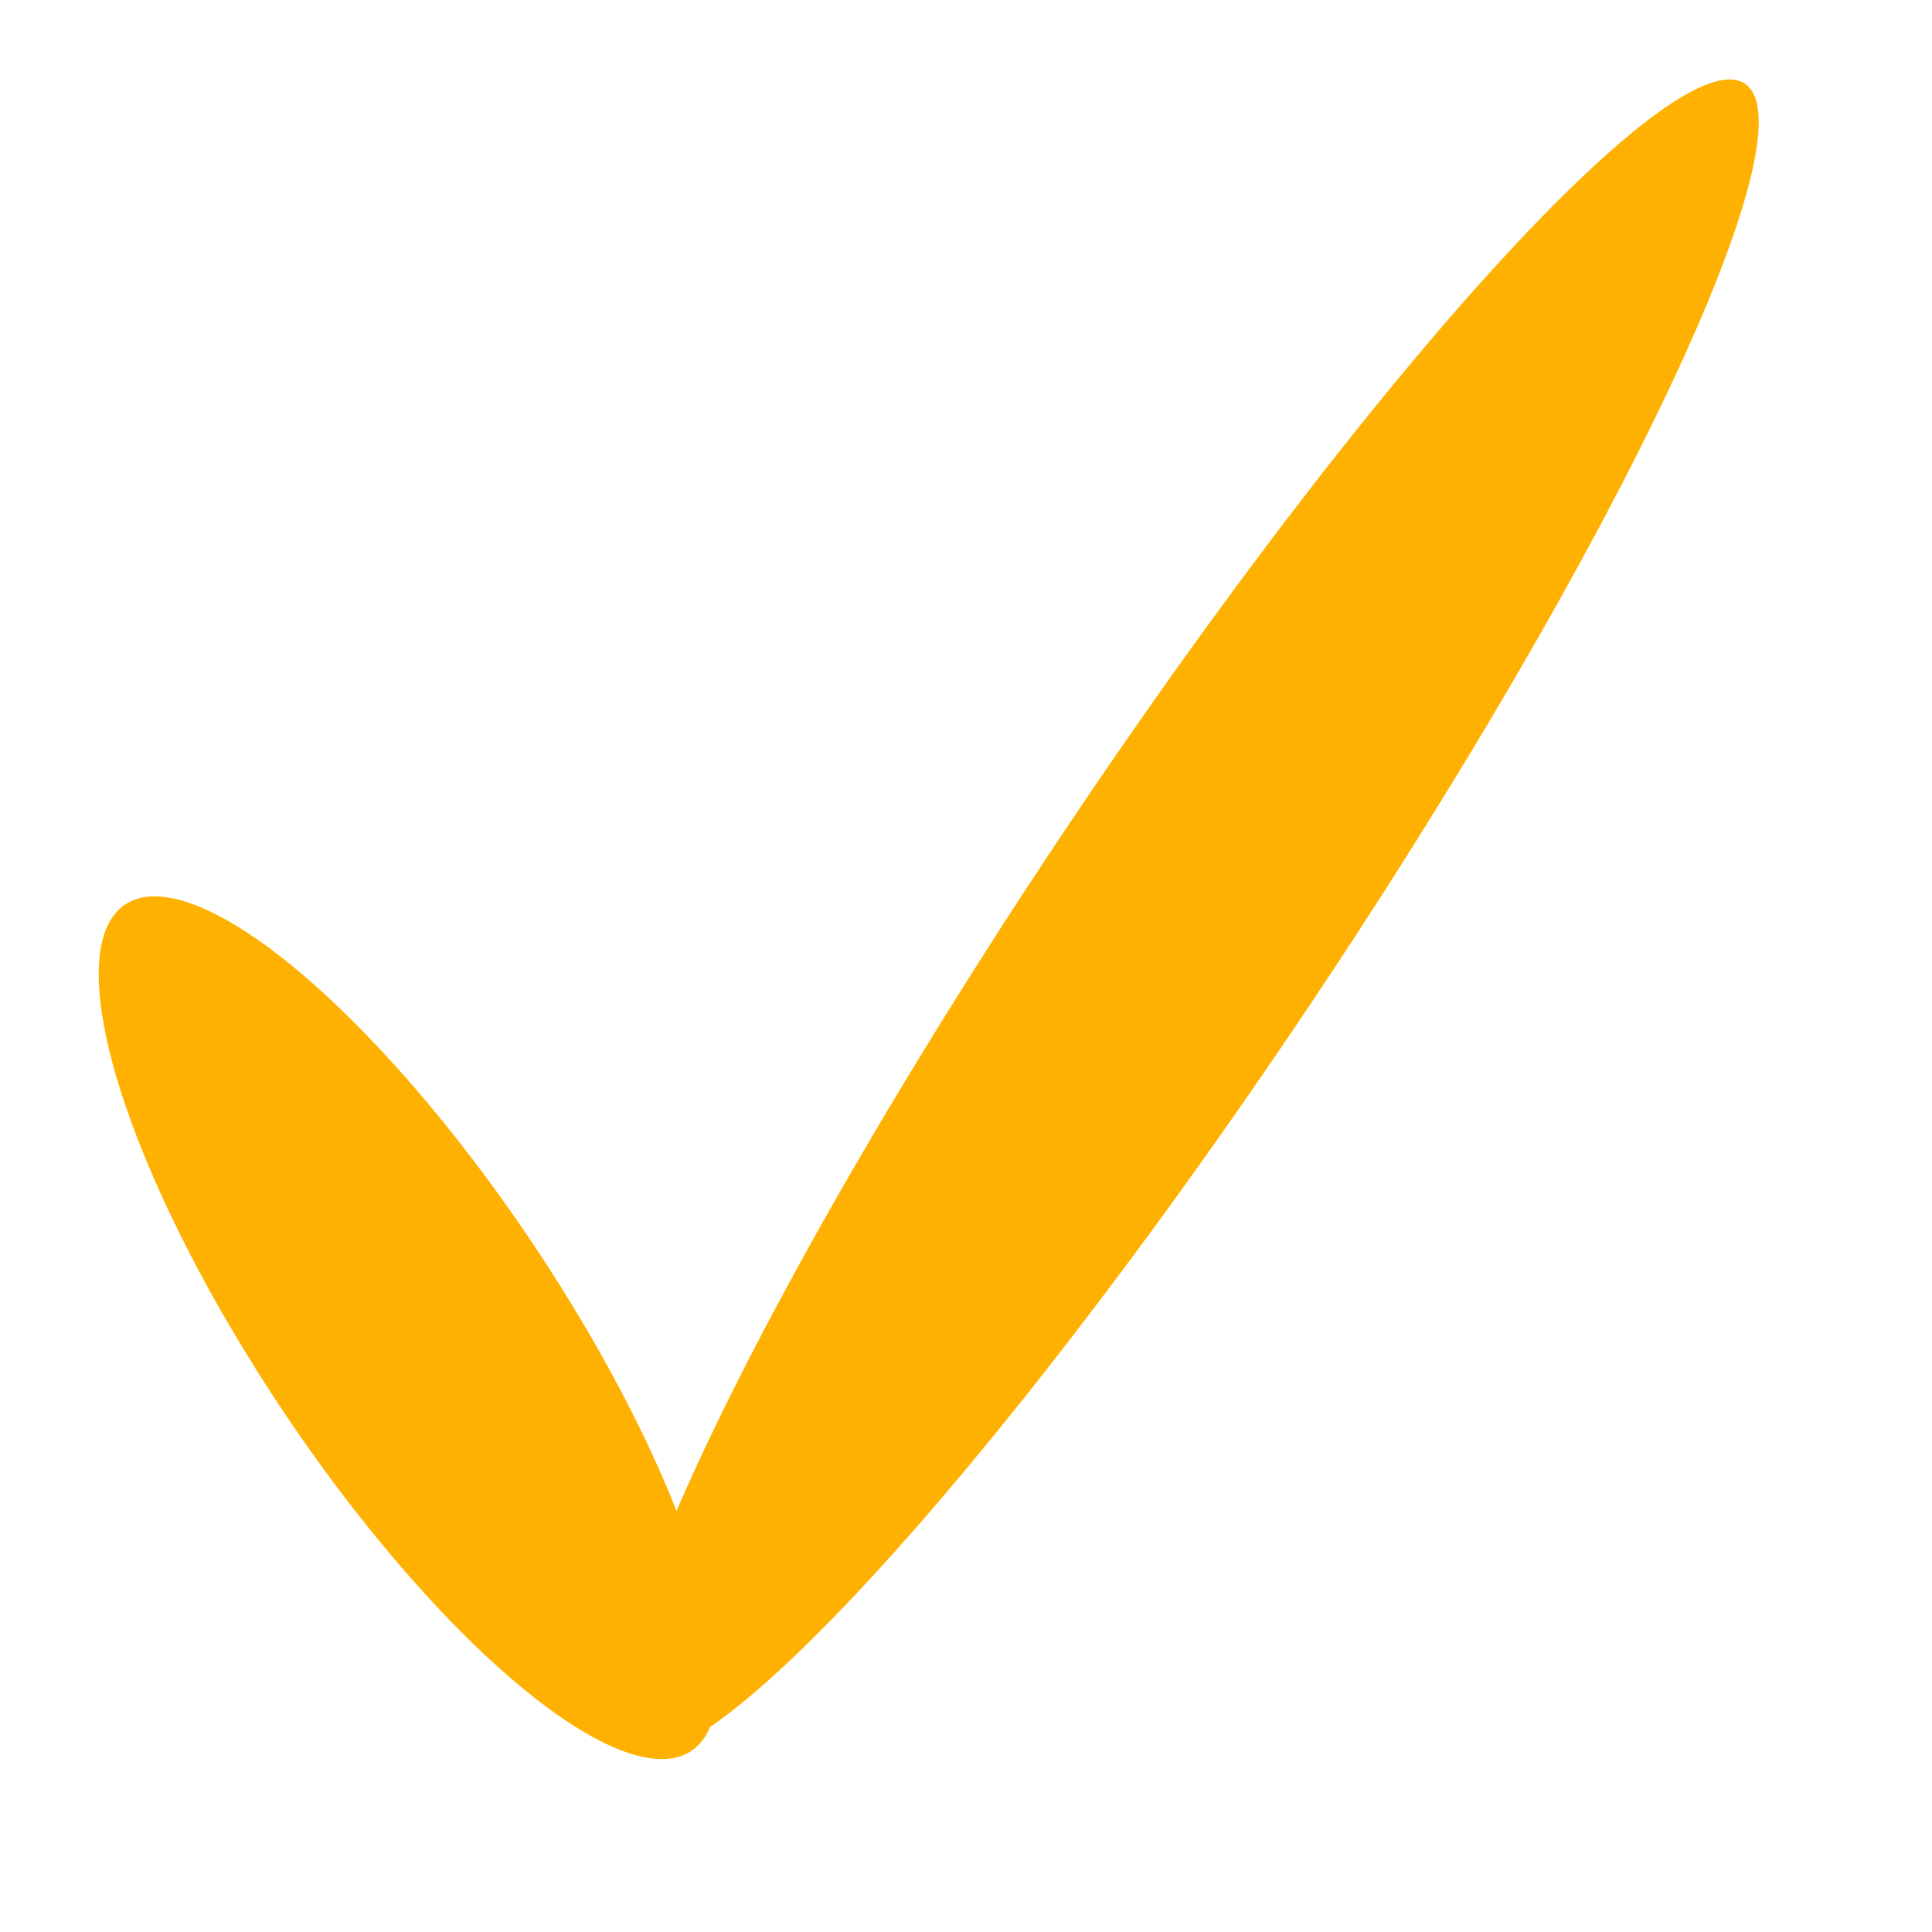
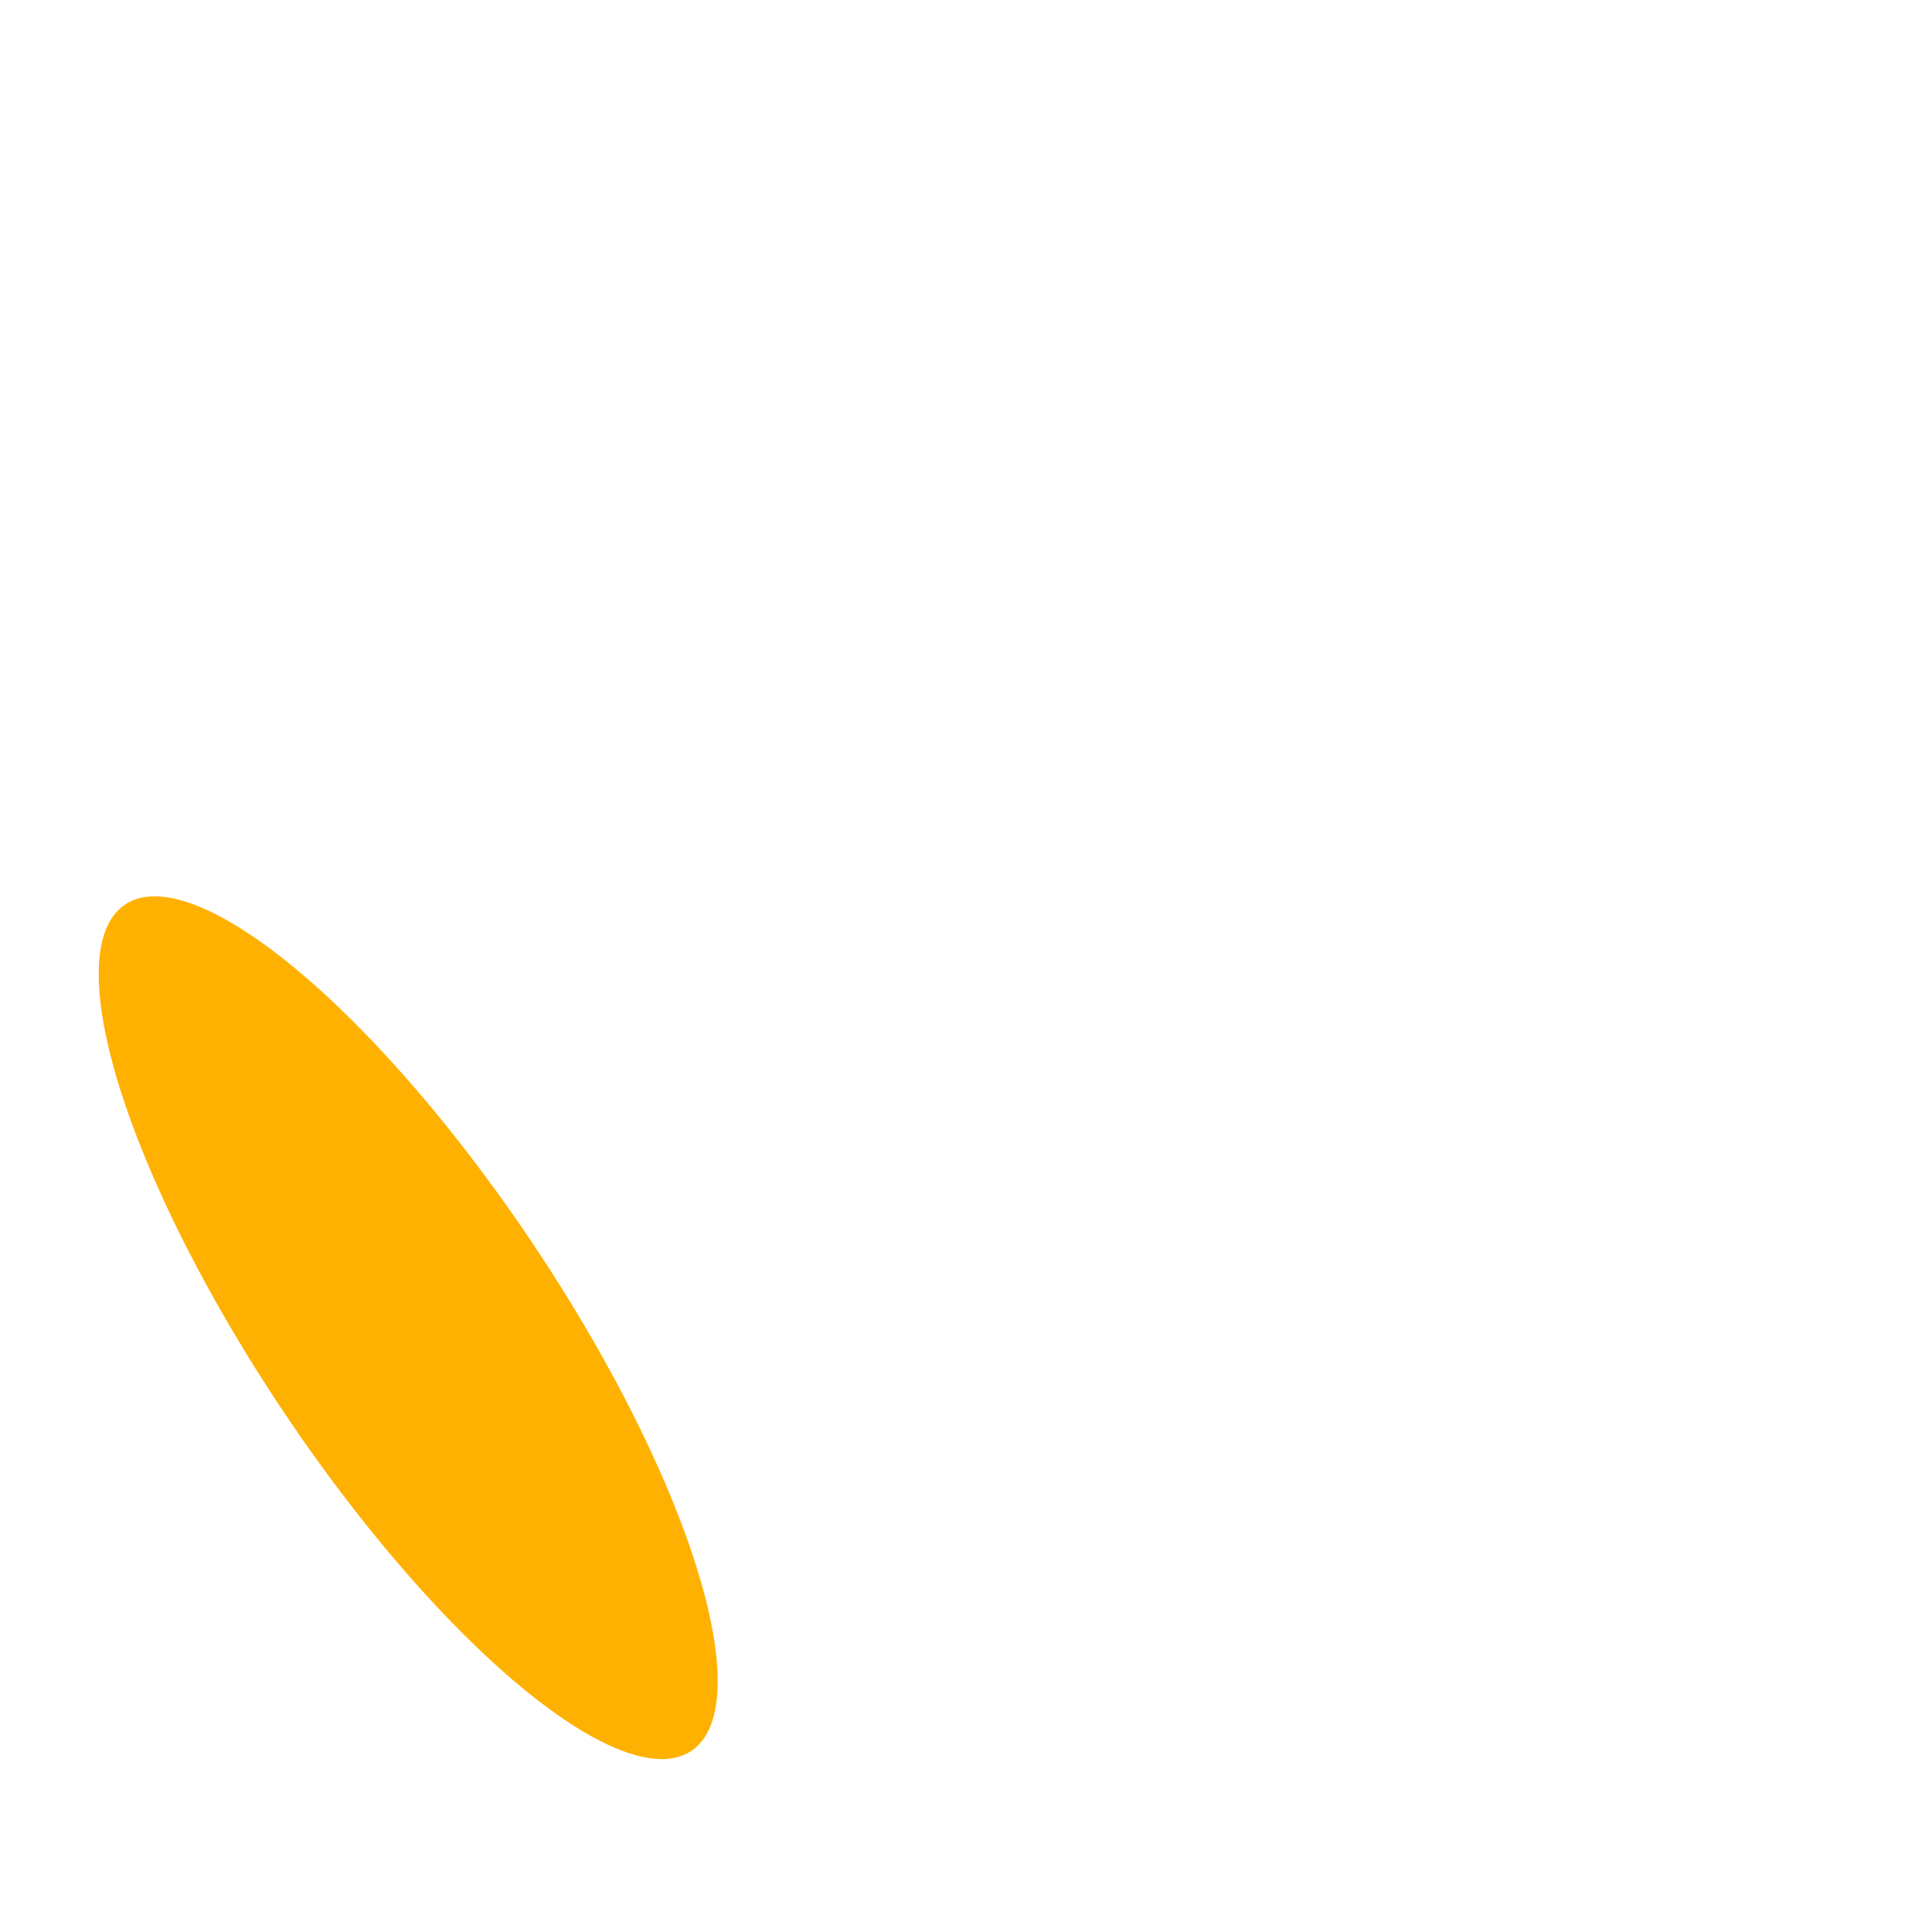
<svg xmlns="http://www.w3.org/2000/svg" width="12" height="12" viewBox="0 0 12 12" fill="none">
-   <ellipse cx="7.376" cy="5.698" rx="0.934" ry="6.229" transform="rotate(33.761 7.376 5.698)" fill="#FFB101" />
  <ellipse cx="0.934" cy="3.163" rx="0.934" ry="3.163" transform="matrix(-0.831 0.556 0.556 0.831 1.553 5.099)" fill="#FFB101" />
</svg>